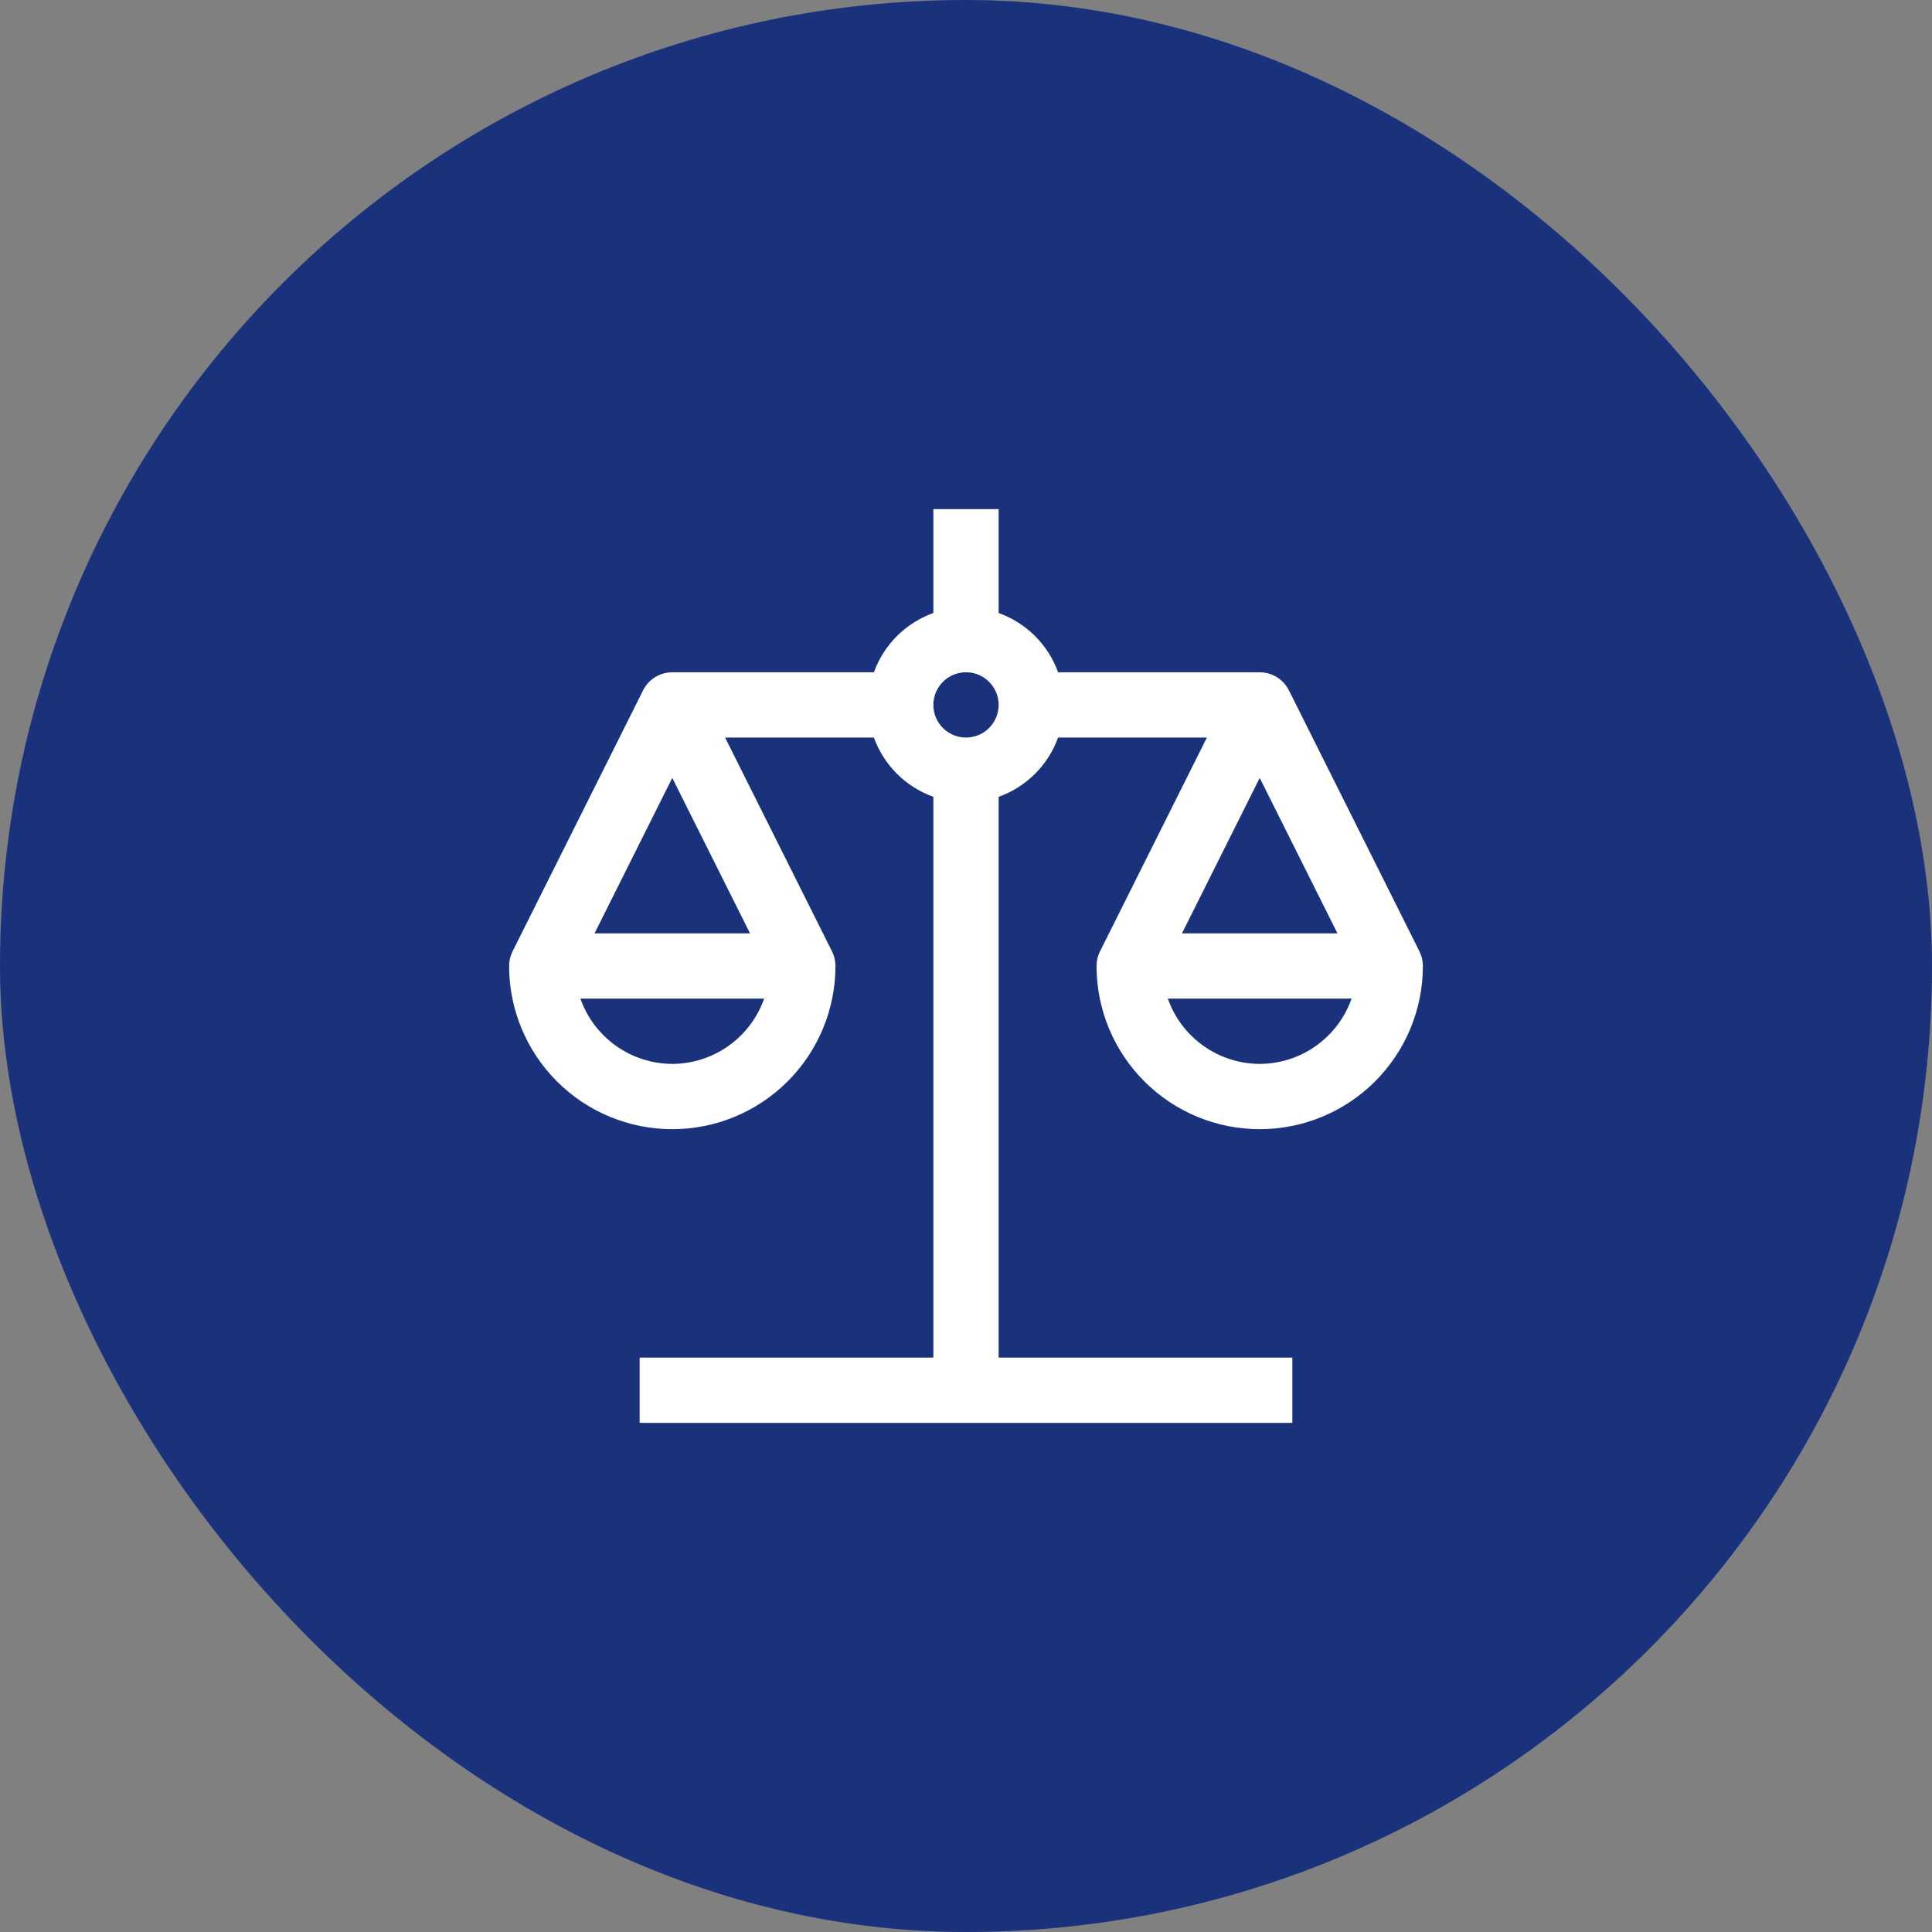
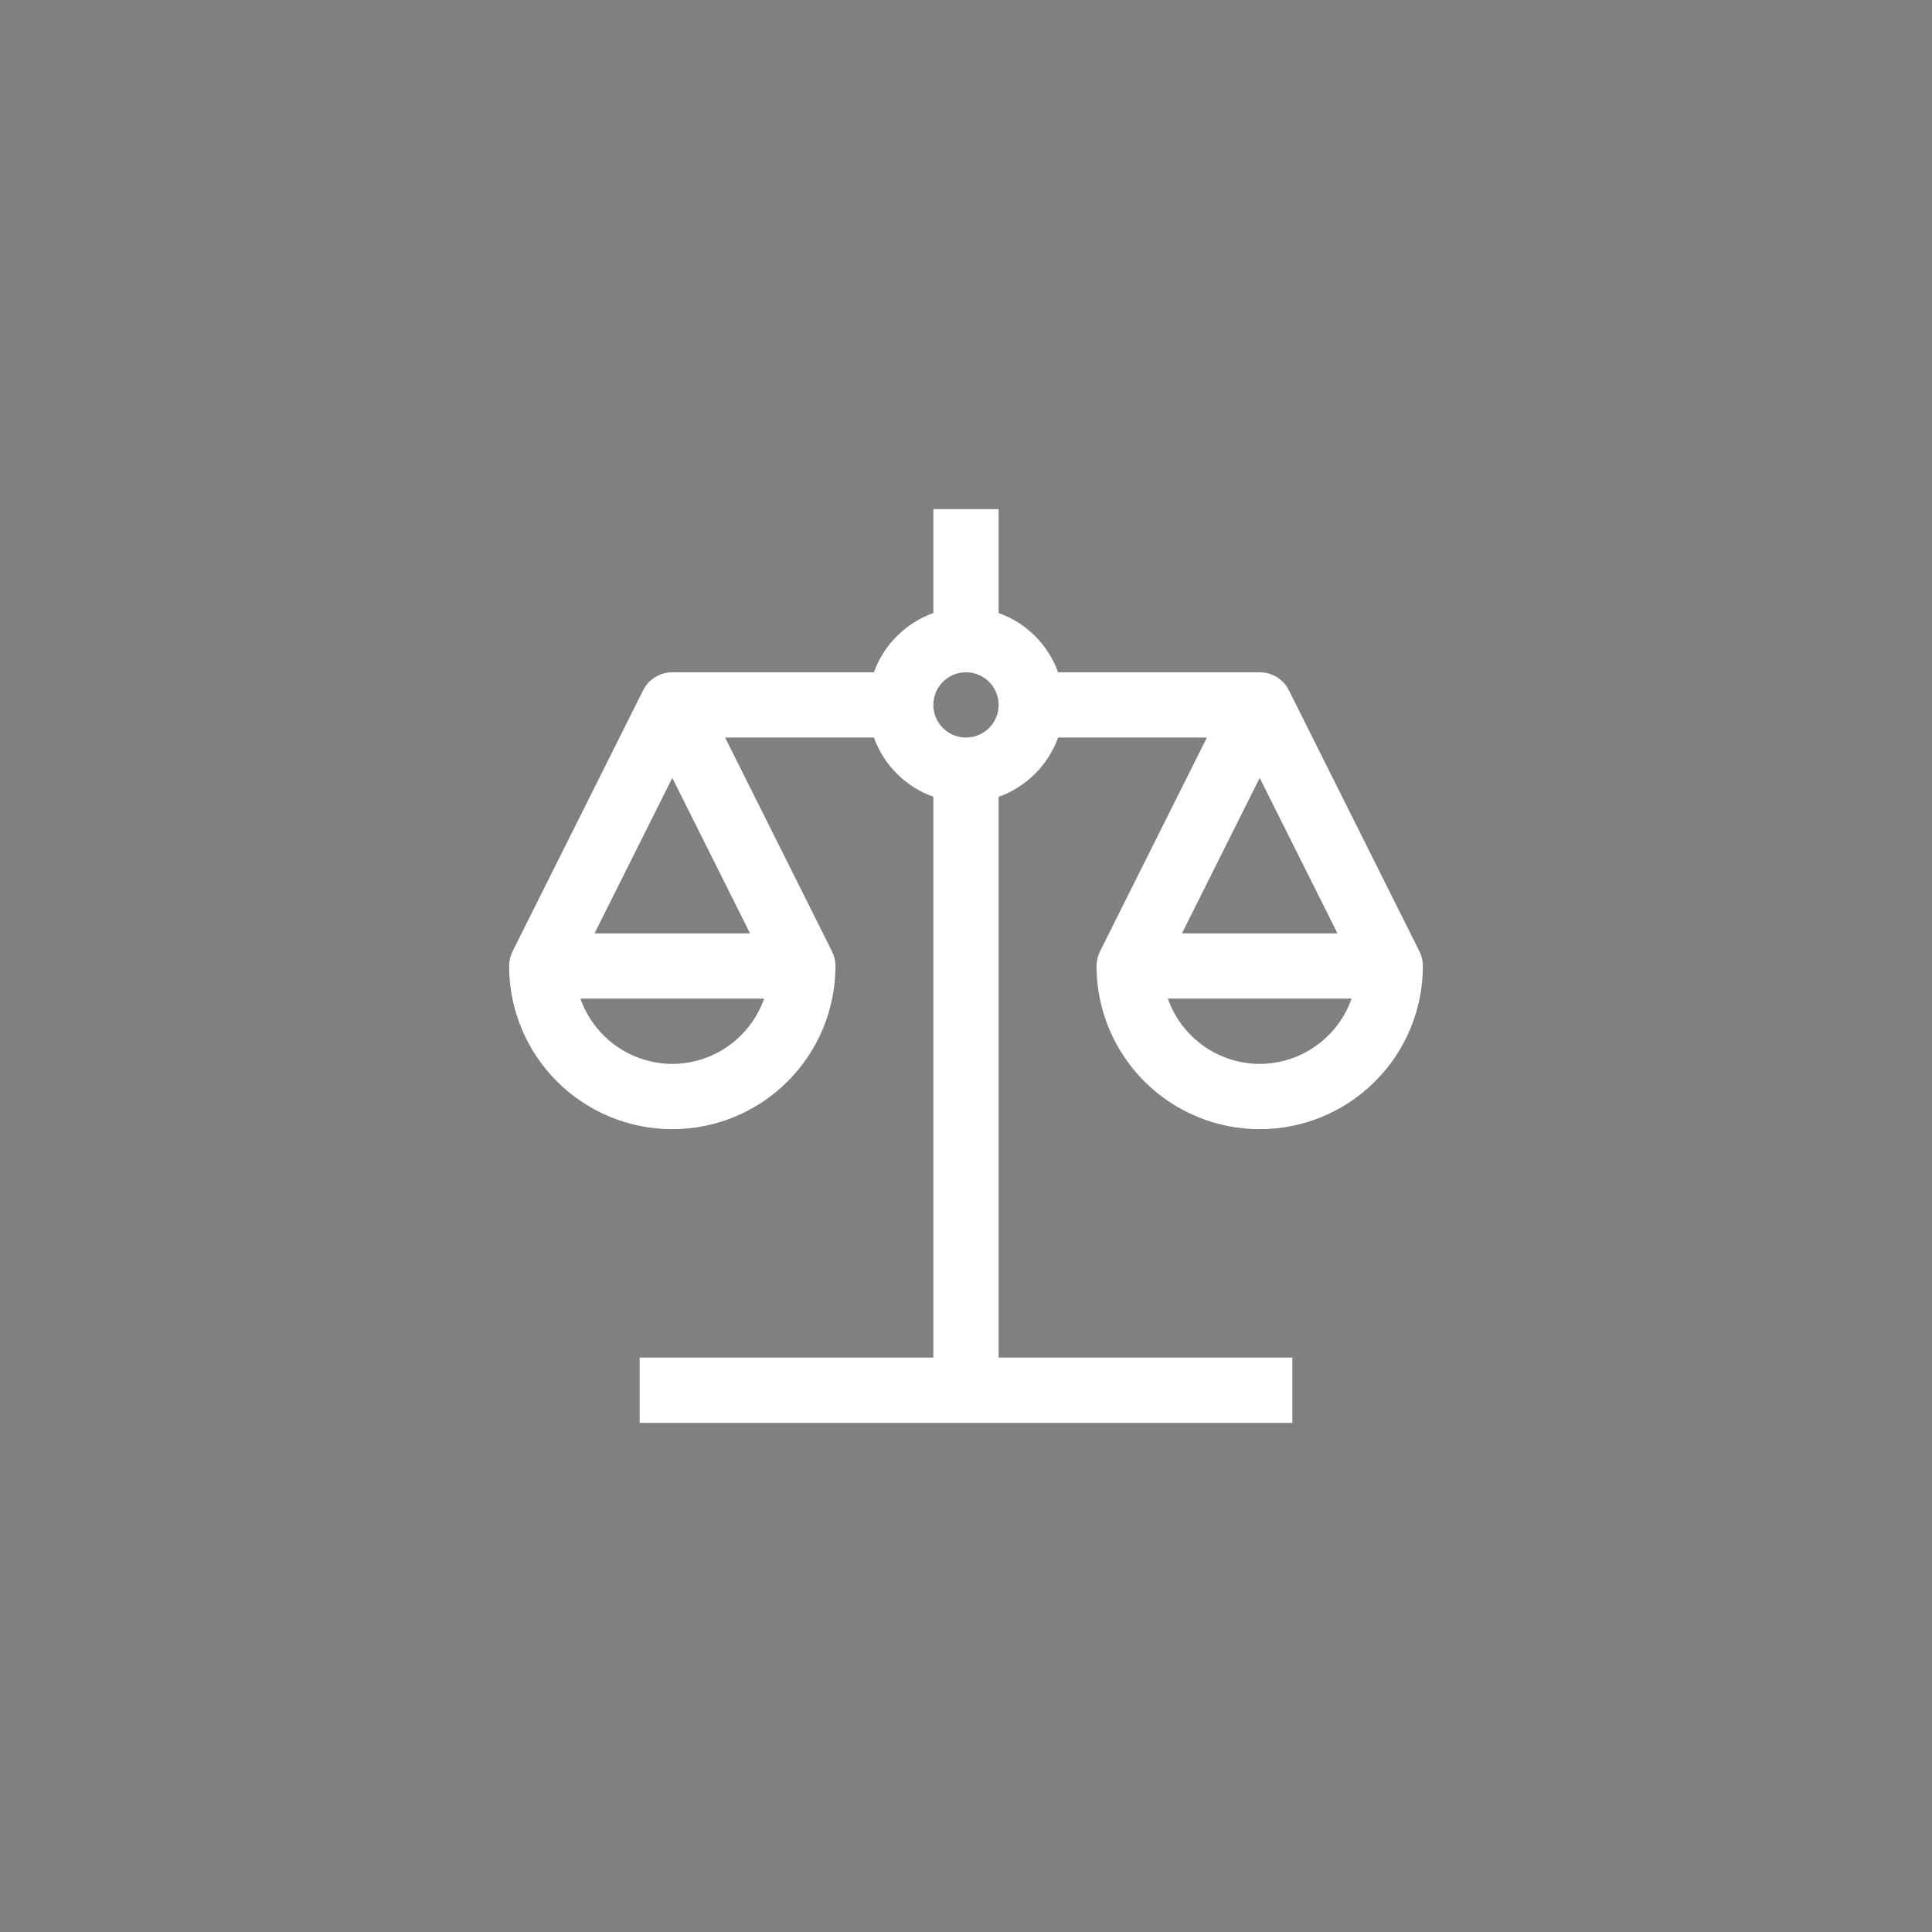
<svg xmlns="http://www.w3.org/2000/svg" width="74" height="74" viewBox="0 0 74 74" fill="none">
  <rect x="0" y="0" width="74" height="74" fill="#808080" stroke="none" />
-   <rect width="74" height="74" rx="37" fill="#1A327B" />
  <path d="M42 37C42 38.658 42.658 40.247 43.831 41.419C45.003 42.592 46.592 43.25 48.25 43.25C49.908 43.25 51.497 42.592 52.669 41.419C53.842 40.247 54.5 38.658 54.5 37C54.5 36.806 54.455 36.614 54.368 36.441L49.37 26.445C49.353 26.41 49.334 26.376 49.313 26.343C49.201 26.162 49.045 26.012 48.859 25.908C48.673 25.805 48.463 25.75 48.25 25.75H40.527C40.339 25.227 40.036 24.753 39.643 24.36C39.249 23.968 38.773 23.667 38.25 23.48V19.5H35.75V23.48C35.227 23.667 34.751 23.968 34.357 24.36C33.964 24.753 33.661 25.227 33.473 25.75H25.75C25.518 25.75 25.29 25.815 25.093 25.937C24.895 26.059 24.736 26.233 24.632 26.441L19.632 36.441C19.545 36.614 19.5 36.806 19.5 37C19.5 38.658 20.159 40.247 21.331 41.419C22.503 42.592 24.092 43.25 25.75 43.25C27.408 43.25 28.997 42.592 30.169 41.419C31.341 40.247 32 38.658 32 37C32 36.806 31.955 36.614 31.868 36.441L27.773 28.25H33.473C33.661 28.773 33.964 29.247 34.357 29.64C34.751 30.032 35.227 30.332 35.75 30.519V52H24.5V54.5H49.5V52H38.25V30.52C38.773 30.333 39.249 30.032 39.643 29.64C40.036 29.247 40.339 28.773 40.527 28.25H46.227L42.132 36.441C42.045 36.614 42 36.806 42 37ZM25.75 40.75C24.977 40.747 24.224 40.506 23.594 40.058C22.964 39.611 22.488 38.979 22.231 38.25H29.268C29.012 38.979 28.536 39.61 27.906 40.058C27.276 40.506 26.523 40.747 25.75 40.75ZM28.728 35.75H22.772L25.75 29.795L28.728 35.75ZM37 28.25C36.753 28.25 36.511 28.177 36.306 28.039C36.1 27.902 35.94 27.707 35.845 27.478C35.751 27.25 35.726 26.999 35.774 26.756C35.822 26.514 35.941 26.291 36.116 26.116C36.291 25.941 36.514 25.822 36.756 25.774C36.999 25.726 37.25 25.75 37.478 25.845C37.707 25.94 37.902 26.1 38.039 26.305C38.177 26.511 38.25 26.753 38.25 27C38.25 27.331 38.118 27.649 37.884 27.884C37.649 28.118 37.331 28.25 37 28.25ZM48.25 40.75C47.477 40.747 46.724 40.506 46.094 40.058C45.464 39.611 44.988 38.979 44.731 38.25H51.769C51.512 38.979 51.036 39.61 50.406 40.058C49.776 40.506 49.023 40.747 48.25 40.75ZM48.25 29.795L51.228 35.75H45.272L48.25 29.795Z" fill="white" />
</svg>